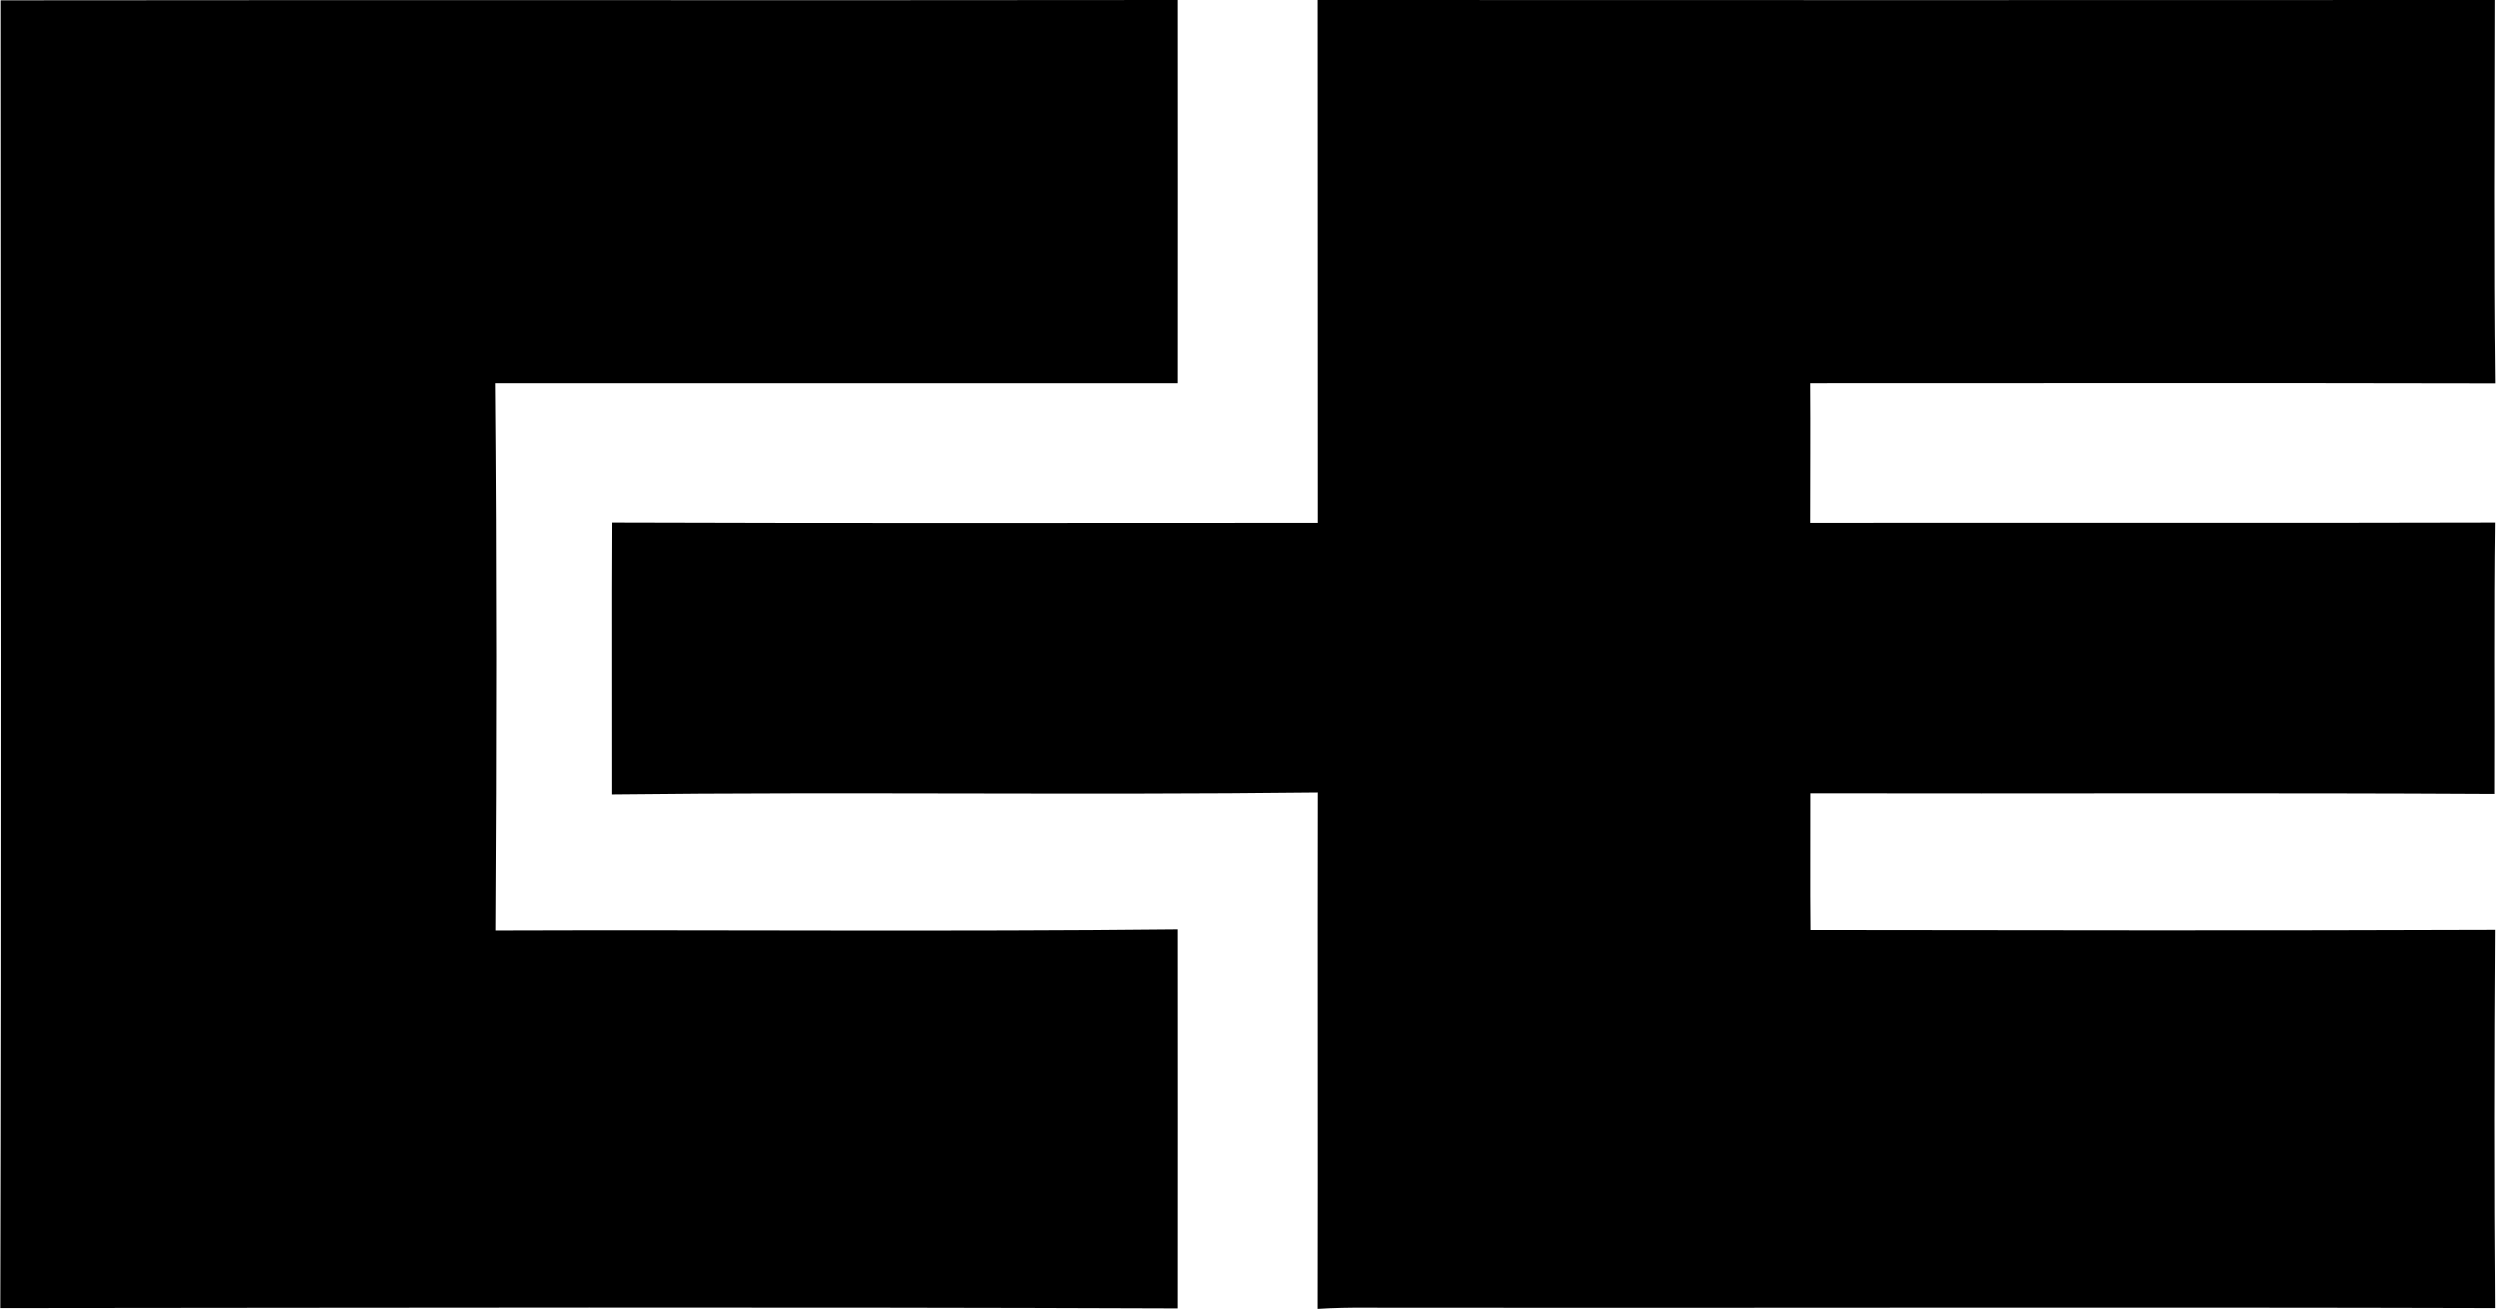
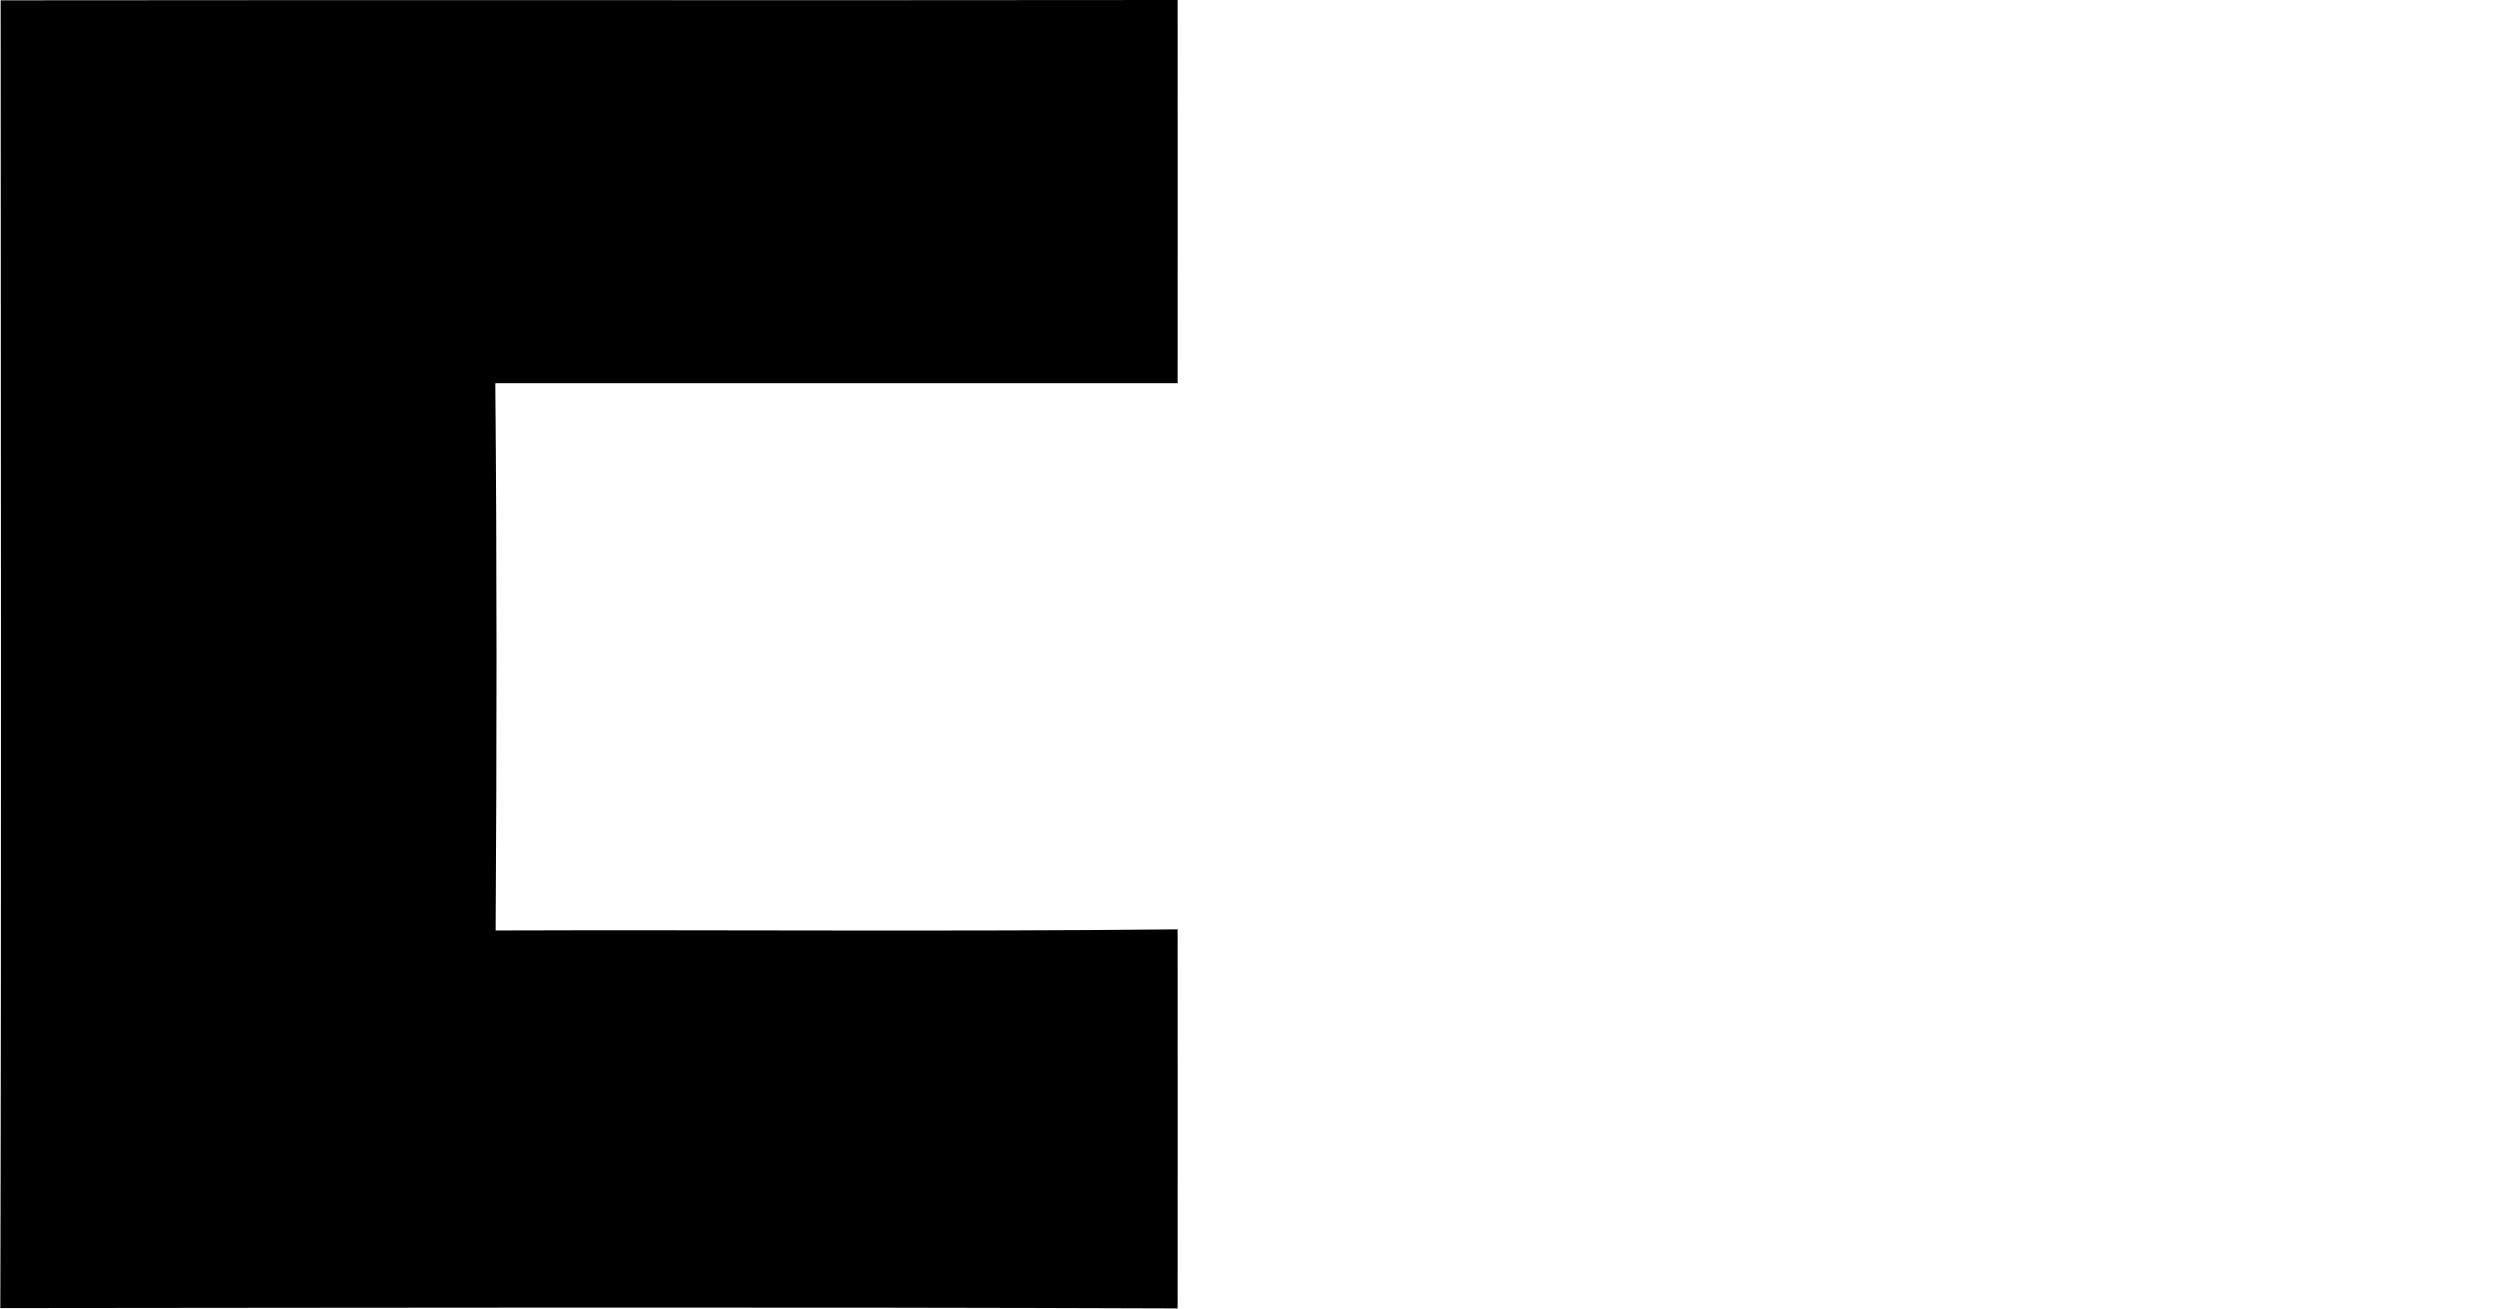
<svg xmlns="http://www.w3.org/2000/svg" width="382" height="200" fill="none" viewBox="0 0 382 200">
  <path fill="#000" d="M.1.05C60.047-.025 119.995.075 179.942 0c.025 19.508 0 39.016 0 58.549H75.684c.25 27.875.224 55.751.05 83.627 34.719-.125 69.489.199 104.208-.175.025 19.308 0 38.616 0 57.924-59.947-.225-119.92-.1-179.892-.05C.225 133.258.125 66.667.1.05Z" />
-   <path fill="#000" d="M201.323 0c59.973.025 119.92.025 179.893 0-.025 19.508-.15 39.04.075 58.574-34.895-.075-69.789-.025-104.684-.025.05 7.119 0 14.237 0 21.356 34.895-.05 69.764.05 104.659-.05-.175 13.813-.05 27.651-.1 41.464-34.844-.2-69.689-.025-104.534-.1.025 6.969-.049 13.913.025 20.882 34.87.05 69.739.1 104.609-.025-.125 19.258-.15 38.516 0 57.799-55.027-.15-110.054 0-165.056-.05-4.97.05-9.941-.15-14.887.175.05-26.302-.025-52.604.025-78.906-35.943.425-71.912-.125-107.855.3.025-13.838-.05-27.701.025-41.539 35.943.125 71.887.05 107.83.05-.025-26.652 0-53.278-.025-79.905Z" />
</svg>